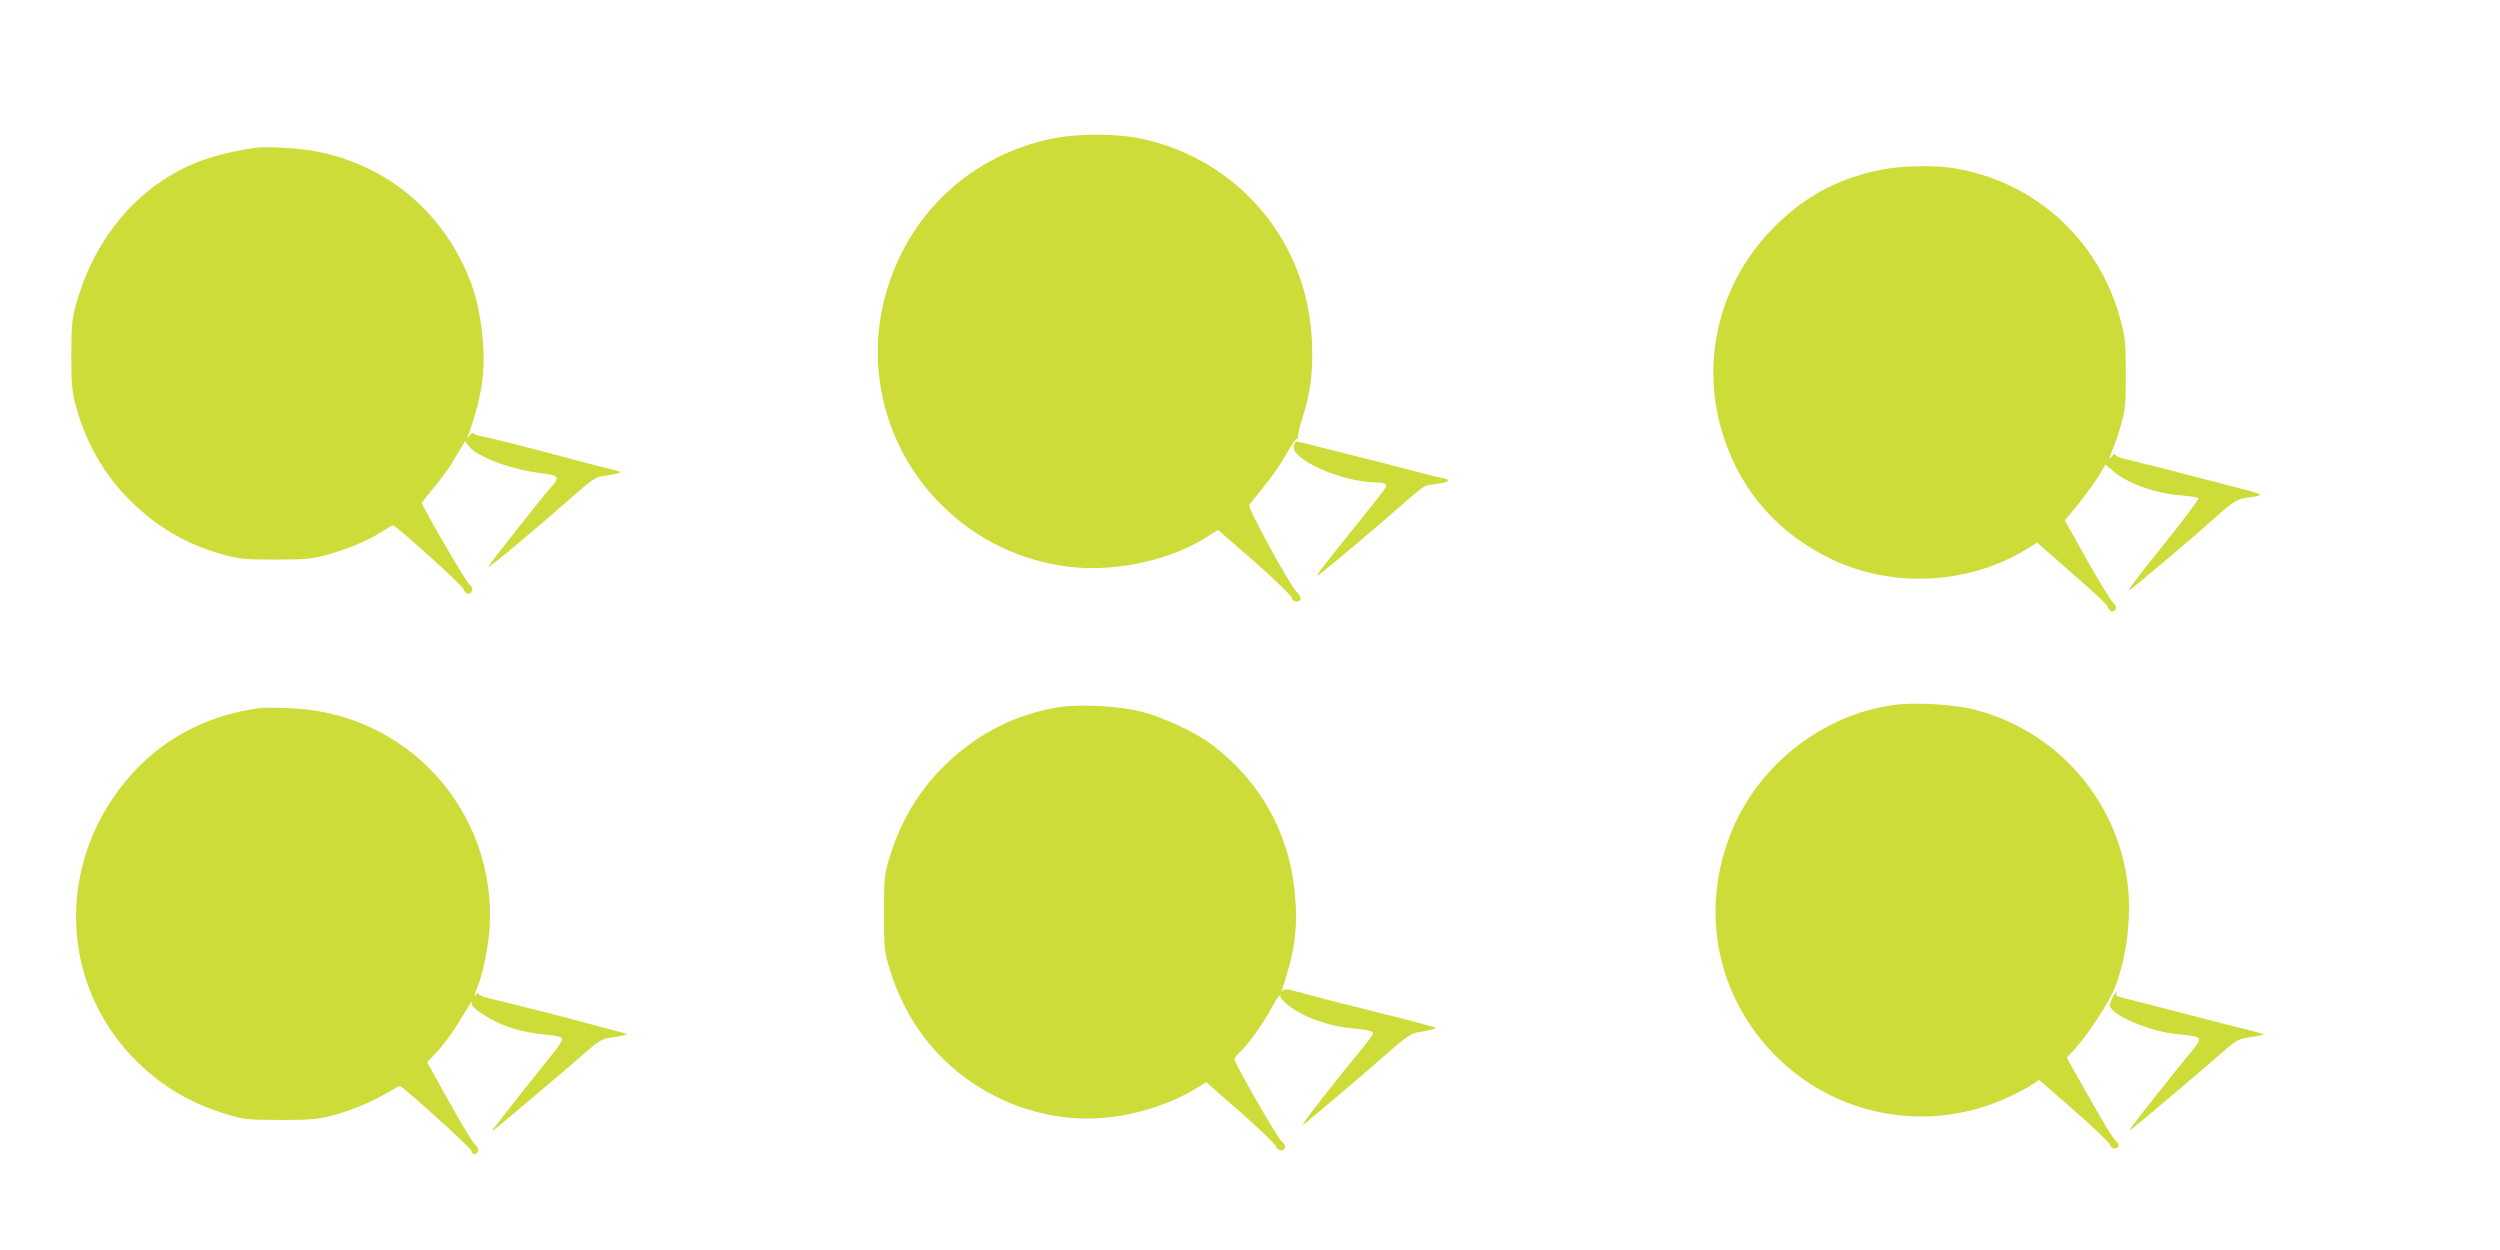
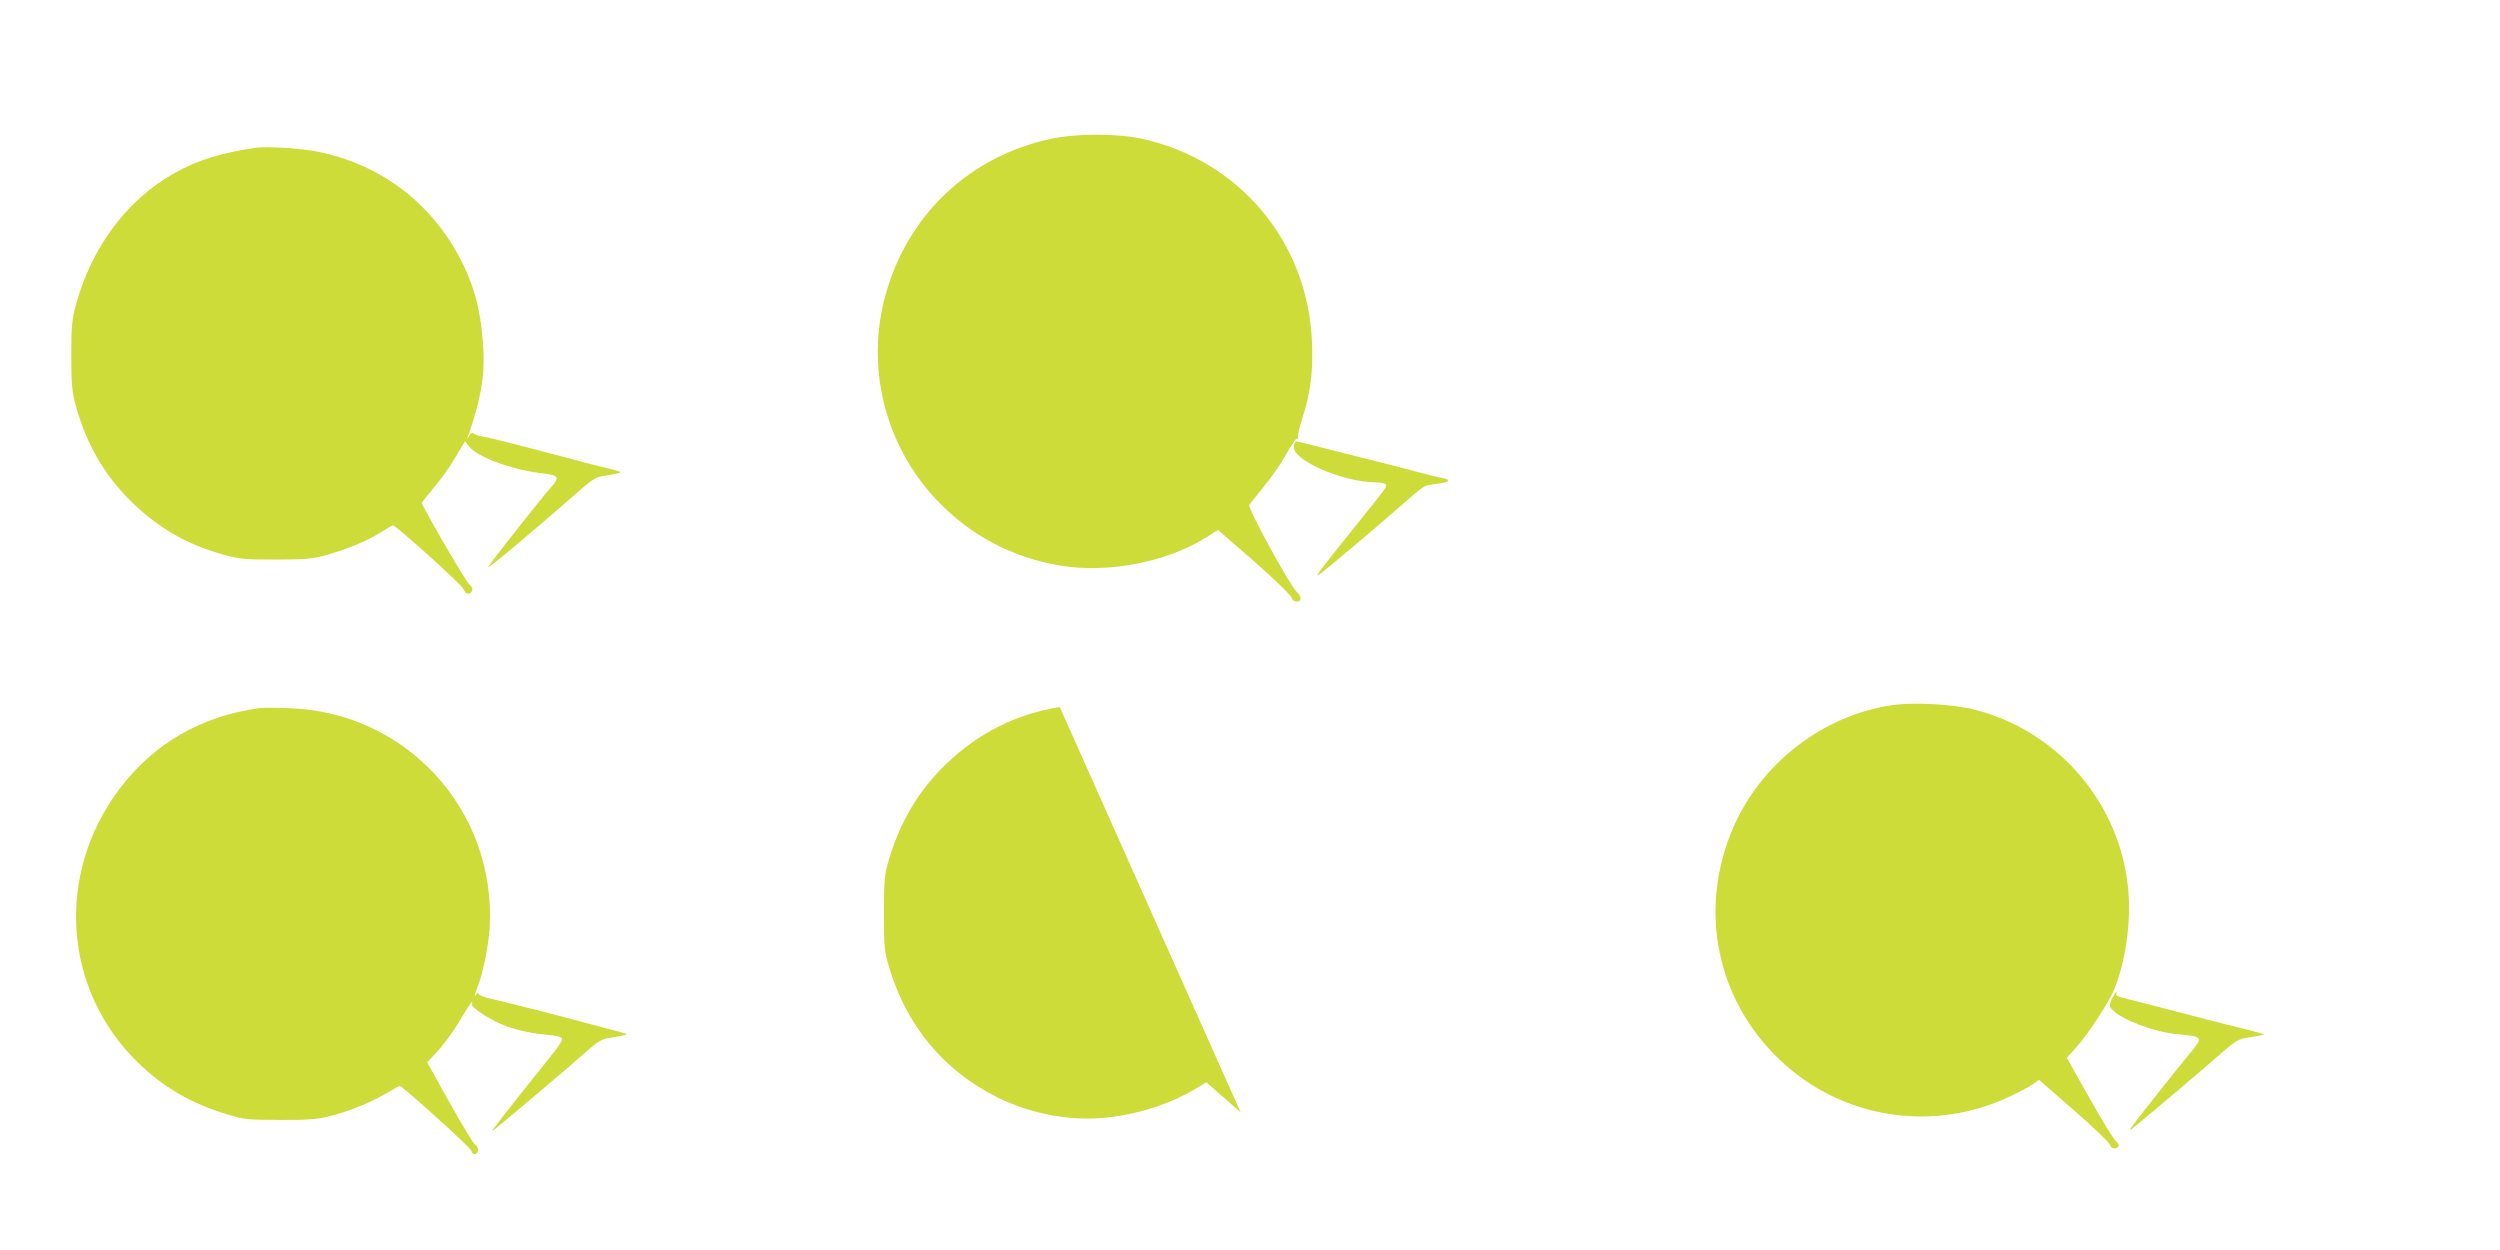
<svg xmlns="http://www.w3.org/2000/svg" version="1.0" width="1280pt" height="640pt" viewBox="0 0 1280 640" preserveAspectRatio="xMidYMid meet">
  <g transform="translate(0,640) scale(0.1,-0.1)" fill="#cddc39" stroke="none">
    <path d="M5385 5690 c-419 -88 -737 -387 -851 -800 -103 -369 -3 -770 261 -1049 172 -182 387 -296 635 -337 245 -41 550 19 751 148 l55 35 186 -162 c102 -90 188 -173 191 -184 3 -13 13 -21 26 -21 27 0 27 23 -2 52 -38 39 -251 430 -241 443 5 7 38 47 72 90 35 44 78 103 95 132 67 114 74 123 82 116 4 -5 5 -2 1 4 -4 7 6 54 23 105 42 132 55 238 48 392 -22 510 -374 928 -873 1036 -125 27 -330 27 -459 0z" />
    <path d="M1315 5644 c-169 -23 -305 -64 -418 -128 -246 -137 -427 -379 -509 -679 -19 -70 -23 -107 -23 -257 0 -150 4 -187 23 -257 53 -193 144 -352 279 -486 137 -136 287 -224 471 -275 89 -25 112 -27 272 -27 152 0 186 3 260 23 107 30 212 73 281 117 30 19 57 35 61 35 16 0 354 -305 361 -326 10 -28 35 -32 44 -8 4 10 -2 23 -15 33 -17 13 -242 400 -242 416 0 3 27 38 61 78 33 39 77 99 96 132 20 33 42 70 50 83 l14 23 20 -26 c45 -57 227 -123 387 -140 70 -8 78 -21 38 -64 -41 -44 -326 -405 -326 -414 0 -9 245 196 430 359 104 92 120 102 165 108 28 4 59 10 70 13 21 7 21 7 -85 33 -19 4 -80 20 -135 35 -311 82 -436 114 -483 122 -18 3 -35 10 -39 15 -3 6 -12 0 -20 -13 -10 -17 -12 -18 -7 -4 72 208 91 333 75 500 -13 150 -40 254 -95 371 -148 313 -421 525 -759 589 -83 16 -250 26 -302 19z" />
-     <path d="M9625 5530 c-229 -48 -403 -146 -563 -315 -269 -285 -358 -685 -236 -1055 94 -284 283 -496 558 -626 310 -146 695 -126 988 52 l58 36 33 -29 c267 -233 326 -286 330 -303 3 -11 12 -20 20 -20 23 0 28 28 8 42 -10 7 -70 105 -134 218 l-115 205 29 35 c58 69 124 159 152 205 l27 47 36 -31 c74 -66 216 -117 357 -128 43 -3 80 -10 83 -14 3 -5 -73 -107 -169 -226 -176 -221 -192 -243 -183 -243 7 0 314 259 428 361 112 100 121 105 193 114 70 8 62 15 -50 43 -44 11 -152 39 -240 62 -88 23 -177 46 -197 51 -21 5 -55 13 -75 18 -21 6 -59 15 -85 21 -27 6 -48 17 -48 23 0 7 -7 3 -15 -7 -20 -26 -19 -17 3 36 11 24 30 81 43 128 21 76 24 104 23 260 0 156 -3 186 -27 272 -107 402 -423 696 -830 773 -109 21 -290 18 -402 -5z" />
    <path d="M6625 4119 c-22 -69 245 -188 422 -189 23 0 45 -5 48 -10 7 -12 14 -3 -165 -226 -173 -215 -199 -250 -179 -238 20 11 343 284 454 383 44 40 89 74 100 76 11 2 41 7 68 10 50 7 55 20 10 28 -16 2 -100 23 -188 47 -88 23 -178 46 -200 51 -56 14 -93 23 -230 58 -66 17 -123 31 -127 31 -4 0 -10 -9 -13 -21z" />
    <path d="M9692 2790 c-358 -50 -681 -301 -822 -637 -175 -416 -80 -873 243 -1180 316 -300 780 -374 1175 -188 51 24 106 53 122 65 l30 21 179 -156 c99 -86 181 -165 184 -176 6 -21 32 -26 43 -8 4 7 -2 19 -14 28 -11 9 -72 108 -135 221 l-115 204 46 51 c65 71 177 244 202 312 63 167 86 380 60 554 -61 417 -369 760 -778 865 -109 28 -309 40 -420 24z" />
-     <path d="M5426 2780 c-222 -35 -415 -132 -580 -290 -139 -133 -234 -291 -293 -485 -25 -84 -27 -102 -27 -280 0 -178 2 -196 27 -280 91 -300 278 -525 549 -661 177 -89 385 -127 573 -105 166 19 333 75 460 155 l41 25 176 -154 c96 -85 178 -163 181 -175 7 -25 47 -28 47 -2 0 9 -8 22 -19 29 -17 11 -241 400 -241 420 0 5 16 24 35 43 40 38 121 153 153 215 11 22 28 49 37 60 9 11 14 15 11 9 -9 -18 60 -73 129 -105 72 -34 154 -56 238 -64 86 -8 107 -14 107 -26 0 -6 -29 -45 -64 -88 -98 -117 -276 -344 -288 -366 -10 -19 -10 -19 13 1 13 11 83 69 154 129 72 60 185 158 252 217 109 95 127 107 170 114 26 4 57 10 68 14 20 7 20 7 0 13 -25 8 -207 56 -260 68 -22 6 -56 14 -75 19 -19 5 -53 13 -75 19 -22 5 -83 20 -135 34 -52 14 -122 33 -154 41 -47 13 -62 13 -69 3 -6 -8 -7 -5 -2 8 64 192 80 311 66 477 -27 320 -176 588 -431 779 -83 61 -243 136 -355 165 -112 29 -313 40 -419 24z" />
+     <path d="M5426 2780 c-222 -35 -415 -132 -580 -290 -139 -133 -234 -291 -293 -485 -25 -84 -27 -102 -27 -280 0 -178 2 -196 27 -280 91 -300 278 -525 549 -661 177 -89 385 -127 573 -105 166 19 333 75 460 155 l41 25 176 -154 z" />
    <path d="M1325 2774 c-296 -41 -539 -182 -713 -413 -330 -438 -289 -1030 96 -1403 130 -126 275 -210 457 -264 82 -25 105 -28 265 -28 136 -1 191 3 249 17 101 24 212 69 295 117 37 22 70 40 73 40 13 0 362 -315 366 -331 6 -23 25 -25 34 -3 4 10 -2 23 -14 33 -11 9 -71 107 -133 219 l-113 203 35 37 c50 52 102 123 148 203 23 38 43 69 46 69 3 0 3 -4 0 -9 -8 -12 53 -57 123 -92 70 -35 161 -58 260 -67 56 -5 77 -11 79 -22 1 -9 -24 -47 -56 -85 -49 -60 -262 -328 -296 -375 -10 -13 -9 -13 9 0 32 24 383 321 464 393 58 51 83 67 115 72 68 10 98 17 94 21 -2 2 -58 17 -123 34 -66 17 -163 43 -215 57 -52 14 -112 29 -132 34 -21 5 -55 13 -75 19 -52 13 -109 27 -165 40 -27 6 -48 17 -48 23 0 7 -4 6 -10 -3 -14 -22 -12 -4 4 34 27 65 57 210 63 305 35 601 -425 1106 -1027 1125 -69 3 -138 3 -155 0z" />
    <path d="M10813 1285 c-15 -32 -15 -36 1 -54 47 -51 217 -116 334 -126 131 -12 133 -15 71 -90 -57 -68 -258 -321 -294 -370 -21 -27 -24 -35 -10 -25 31 23 381 319 464 393 58 51 83 67 115 72 23 3 55 9 71 12 l30 6 -30 9 c-16 5 -48 14 -70 19 -80 19 -112 28 -245 62 -176 46 -358 93 -393 101 -15 4 -25 11 -22 16 3 6 4 10 0 10 -3 0 -13 -16 -22 -35z" />
  </g>
</svg>